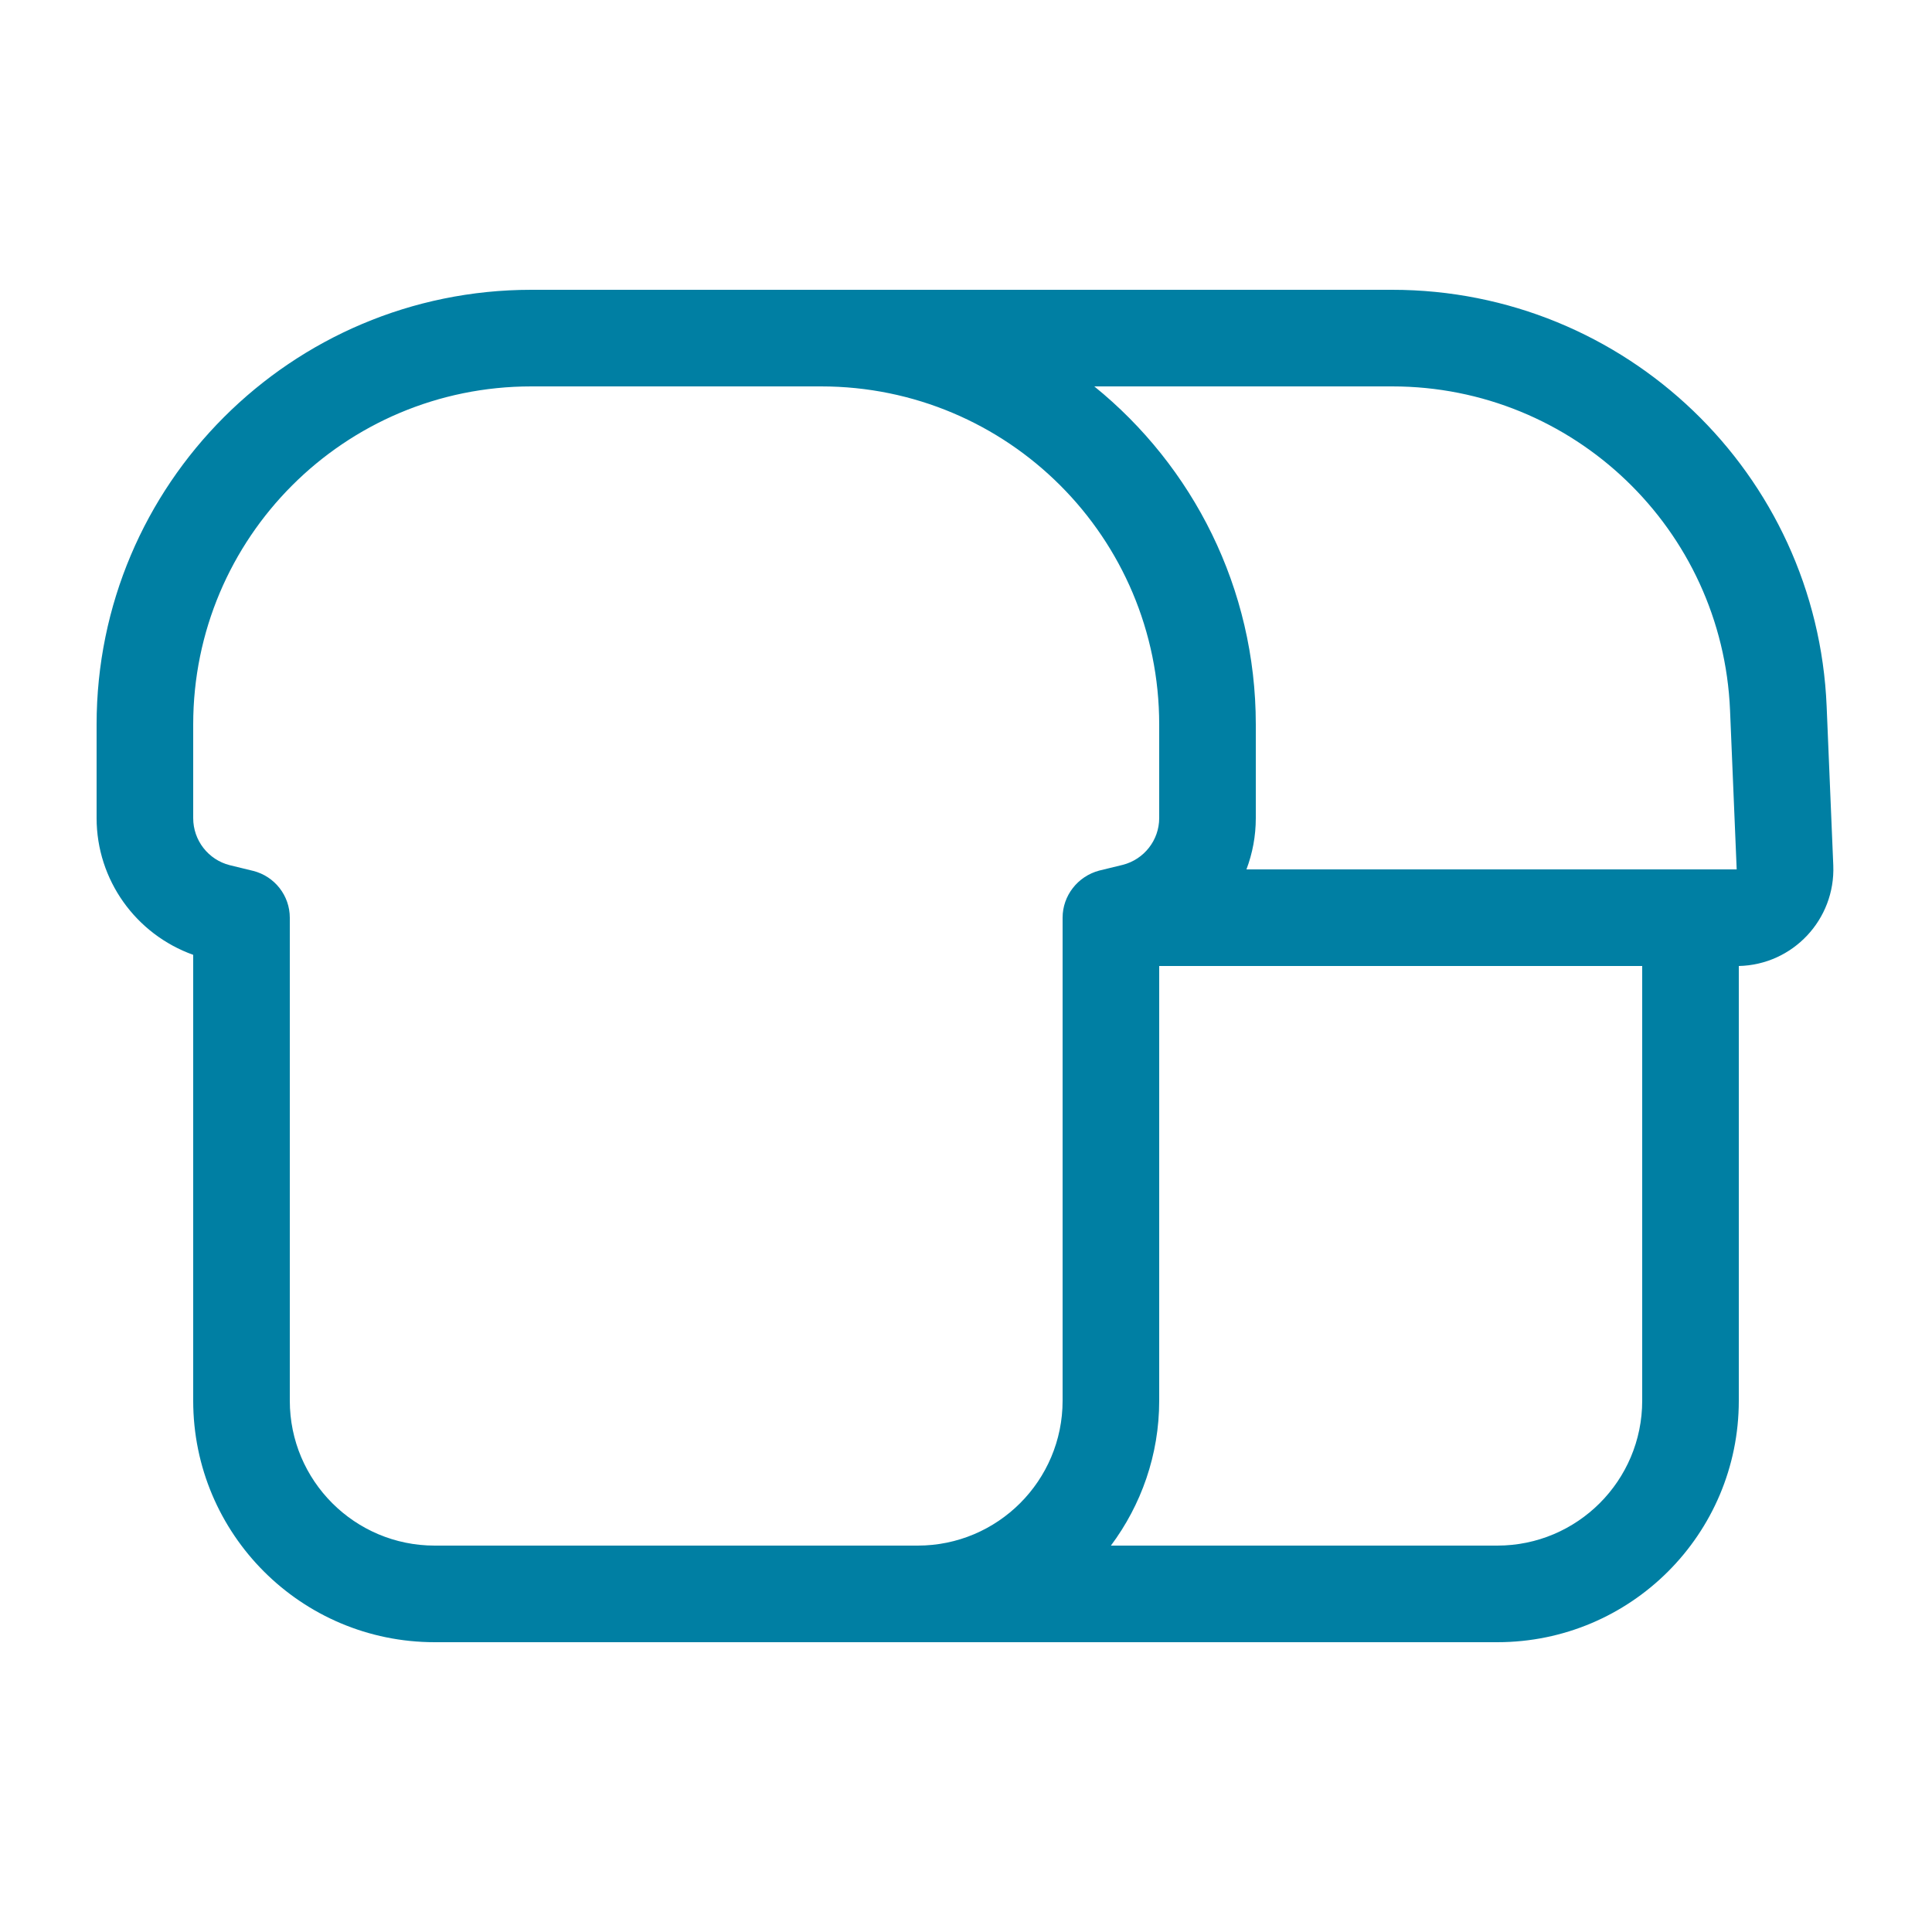
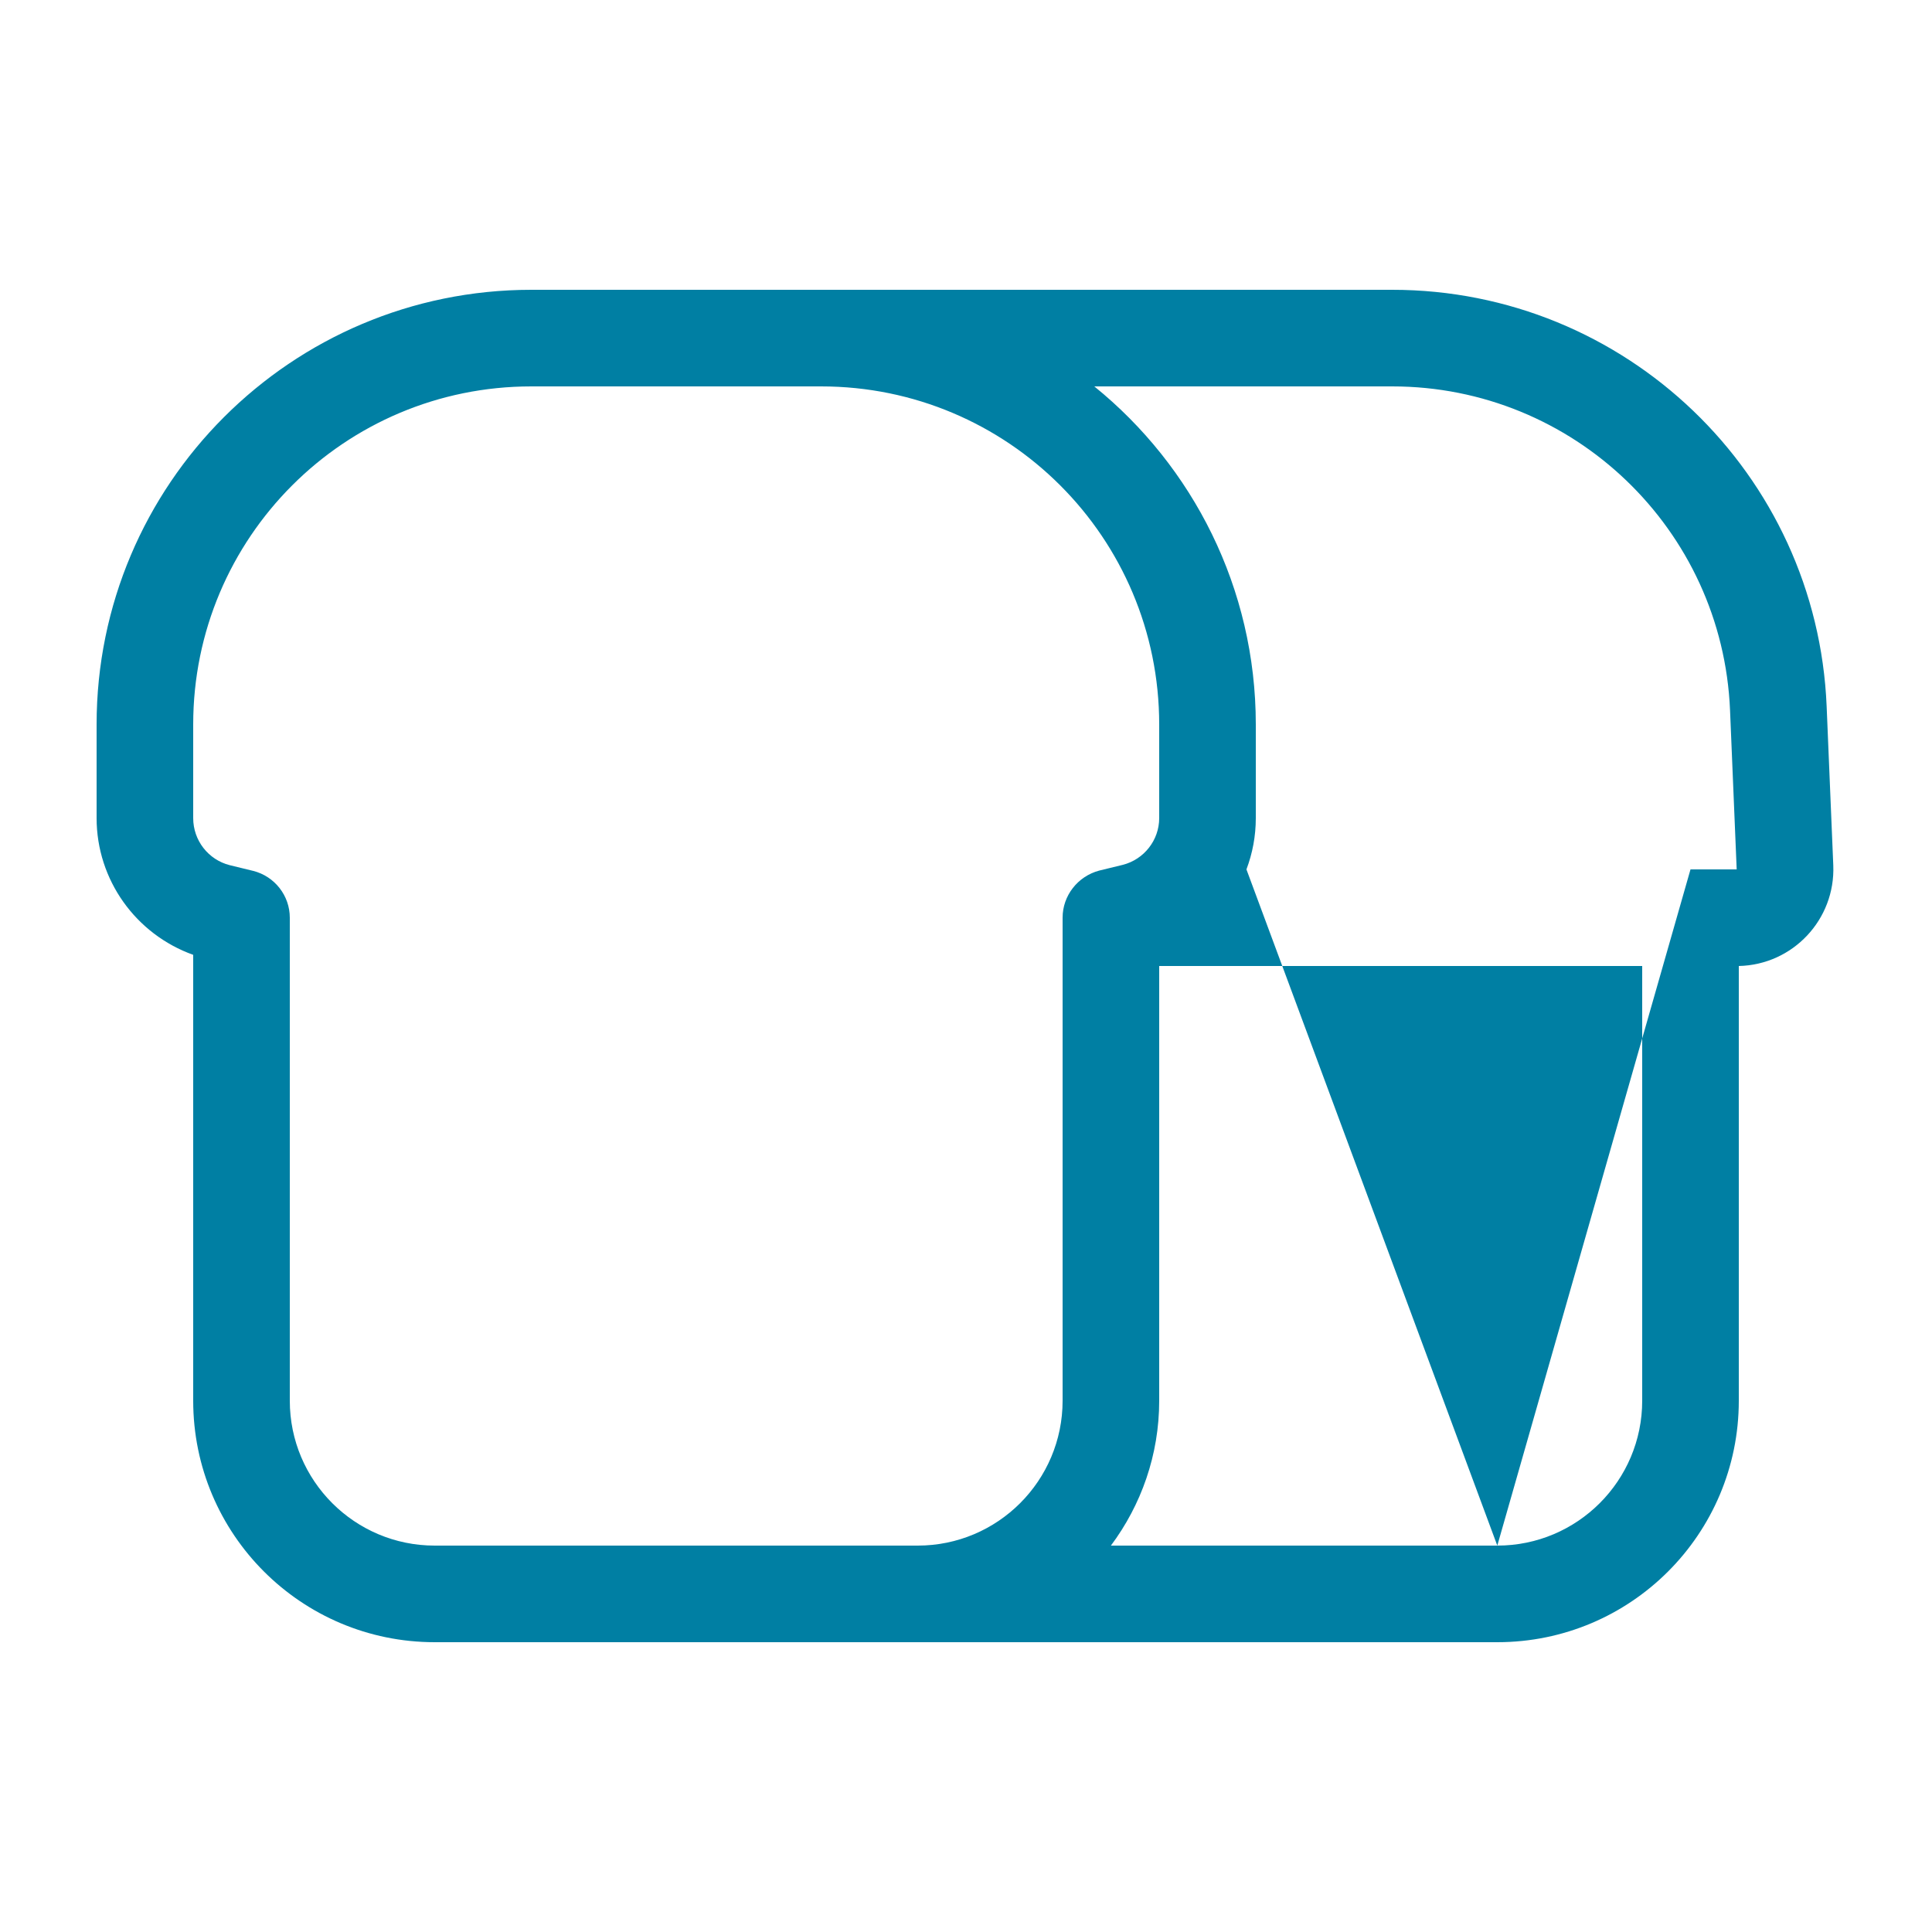
<svg xmlns="http://www.w3.org/2000/svg" viewBox="0 0 640 640" height="60" width="60">
-   <path fill="#007fa3" d="M176 128L272 128C333.9 128 384 178.1 384 240L384 271C384 278.3 379 284.7 371.9 286.5L364.1 288.4C357 290.3 352 296.7 352 304L352 464C352 490.5 330.5 512 304 512L144 512C117.5 512 96 490.5 96 464L96 304C96 296.7 91 290.3 83.9 288.5L76.1 286.6C69 284.8 64 278.4 64 271L64 240C64 178.1 114.1 128 176 128zM144 544L496 544C540.2 544 576 508.2 576 464L576 320C593.9 319.6 608 304.6 607.3 286.7L605.1 234C601.9 156.9 538.4 96 461.2 96L176 96C96.5 96 32 160.5 32 240L32 271C32 291.5 45 309.5 64 316.3L64 464C64 508.2 99.8 544 144 544zM496 512L368 512C378 498.6 384 482 384 464L384 320L544 320L544 464C544 490.5 522.5 512 496 512zM560 288L412.9 288C414.9 282.7 416 277 416 271L416 240C416 194.8 395.1 154.4 362.5 128L461.2 128C521.2 128 570.6 175.3 573.1 235.3L575.3 288L560 288z" />
+   <path fill="#007fa3" d="M176 128L272 128C333.9 128 384 178.1 384 240L384 271C384 278.3 379 284.7 371.9 286.5L364.1 288.4C357 290.3 352 296.7 352 304L352 464C352 490.5 330.5 512 304 512L144 512C117.5 512 96 490.5 96 464L96 304C96 296.7 91 290.3 83.9 288.5L76.1 286.6C69 284.8 64 278.4 64 271L64 240C64 178.1 114.1 128 176 128zM144 544L496 544C540.2 544 576 508.2 576 464L576 320C593.9 319.6 608 304.6 607.3 286.7L605.1 234C601.9 156.9 538.4 96 461.2 96L176 96C96.5 96 32 160.5 32 240L32 271C32 291.5 45 309.5 64 316.3L64 464C64 508.2 99.8 544 144 544zM496 512L368 512C378 498.6 384 482 384 464L384 320L544 320L544 464C544 490.5 522.5 512 496 512zL412.9 288C414.9 282.7 416 277 416 271L416 240C416 194.8 395.1 154.4 362.5 128L461.2 128C521.2 128 570.6 175.3 573.1 235.3L575.3 288L560 288z" />
</svg>